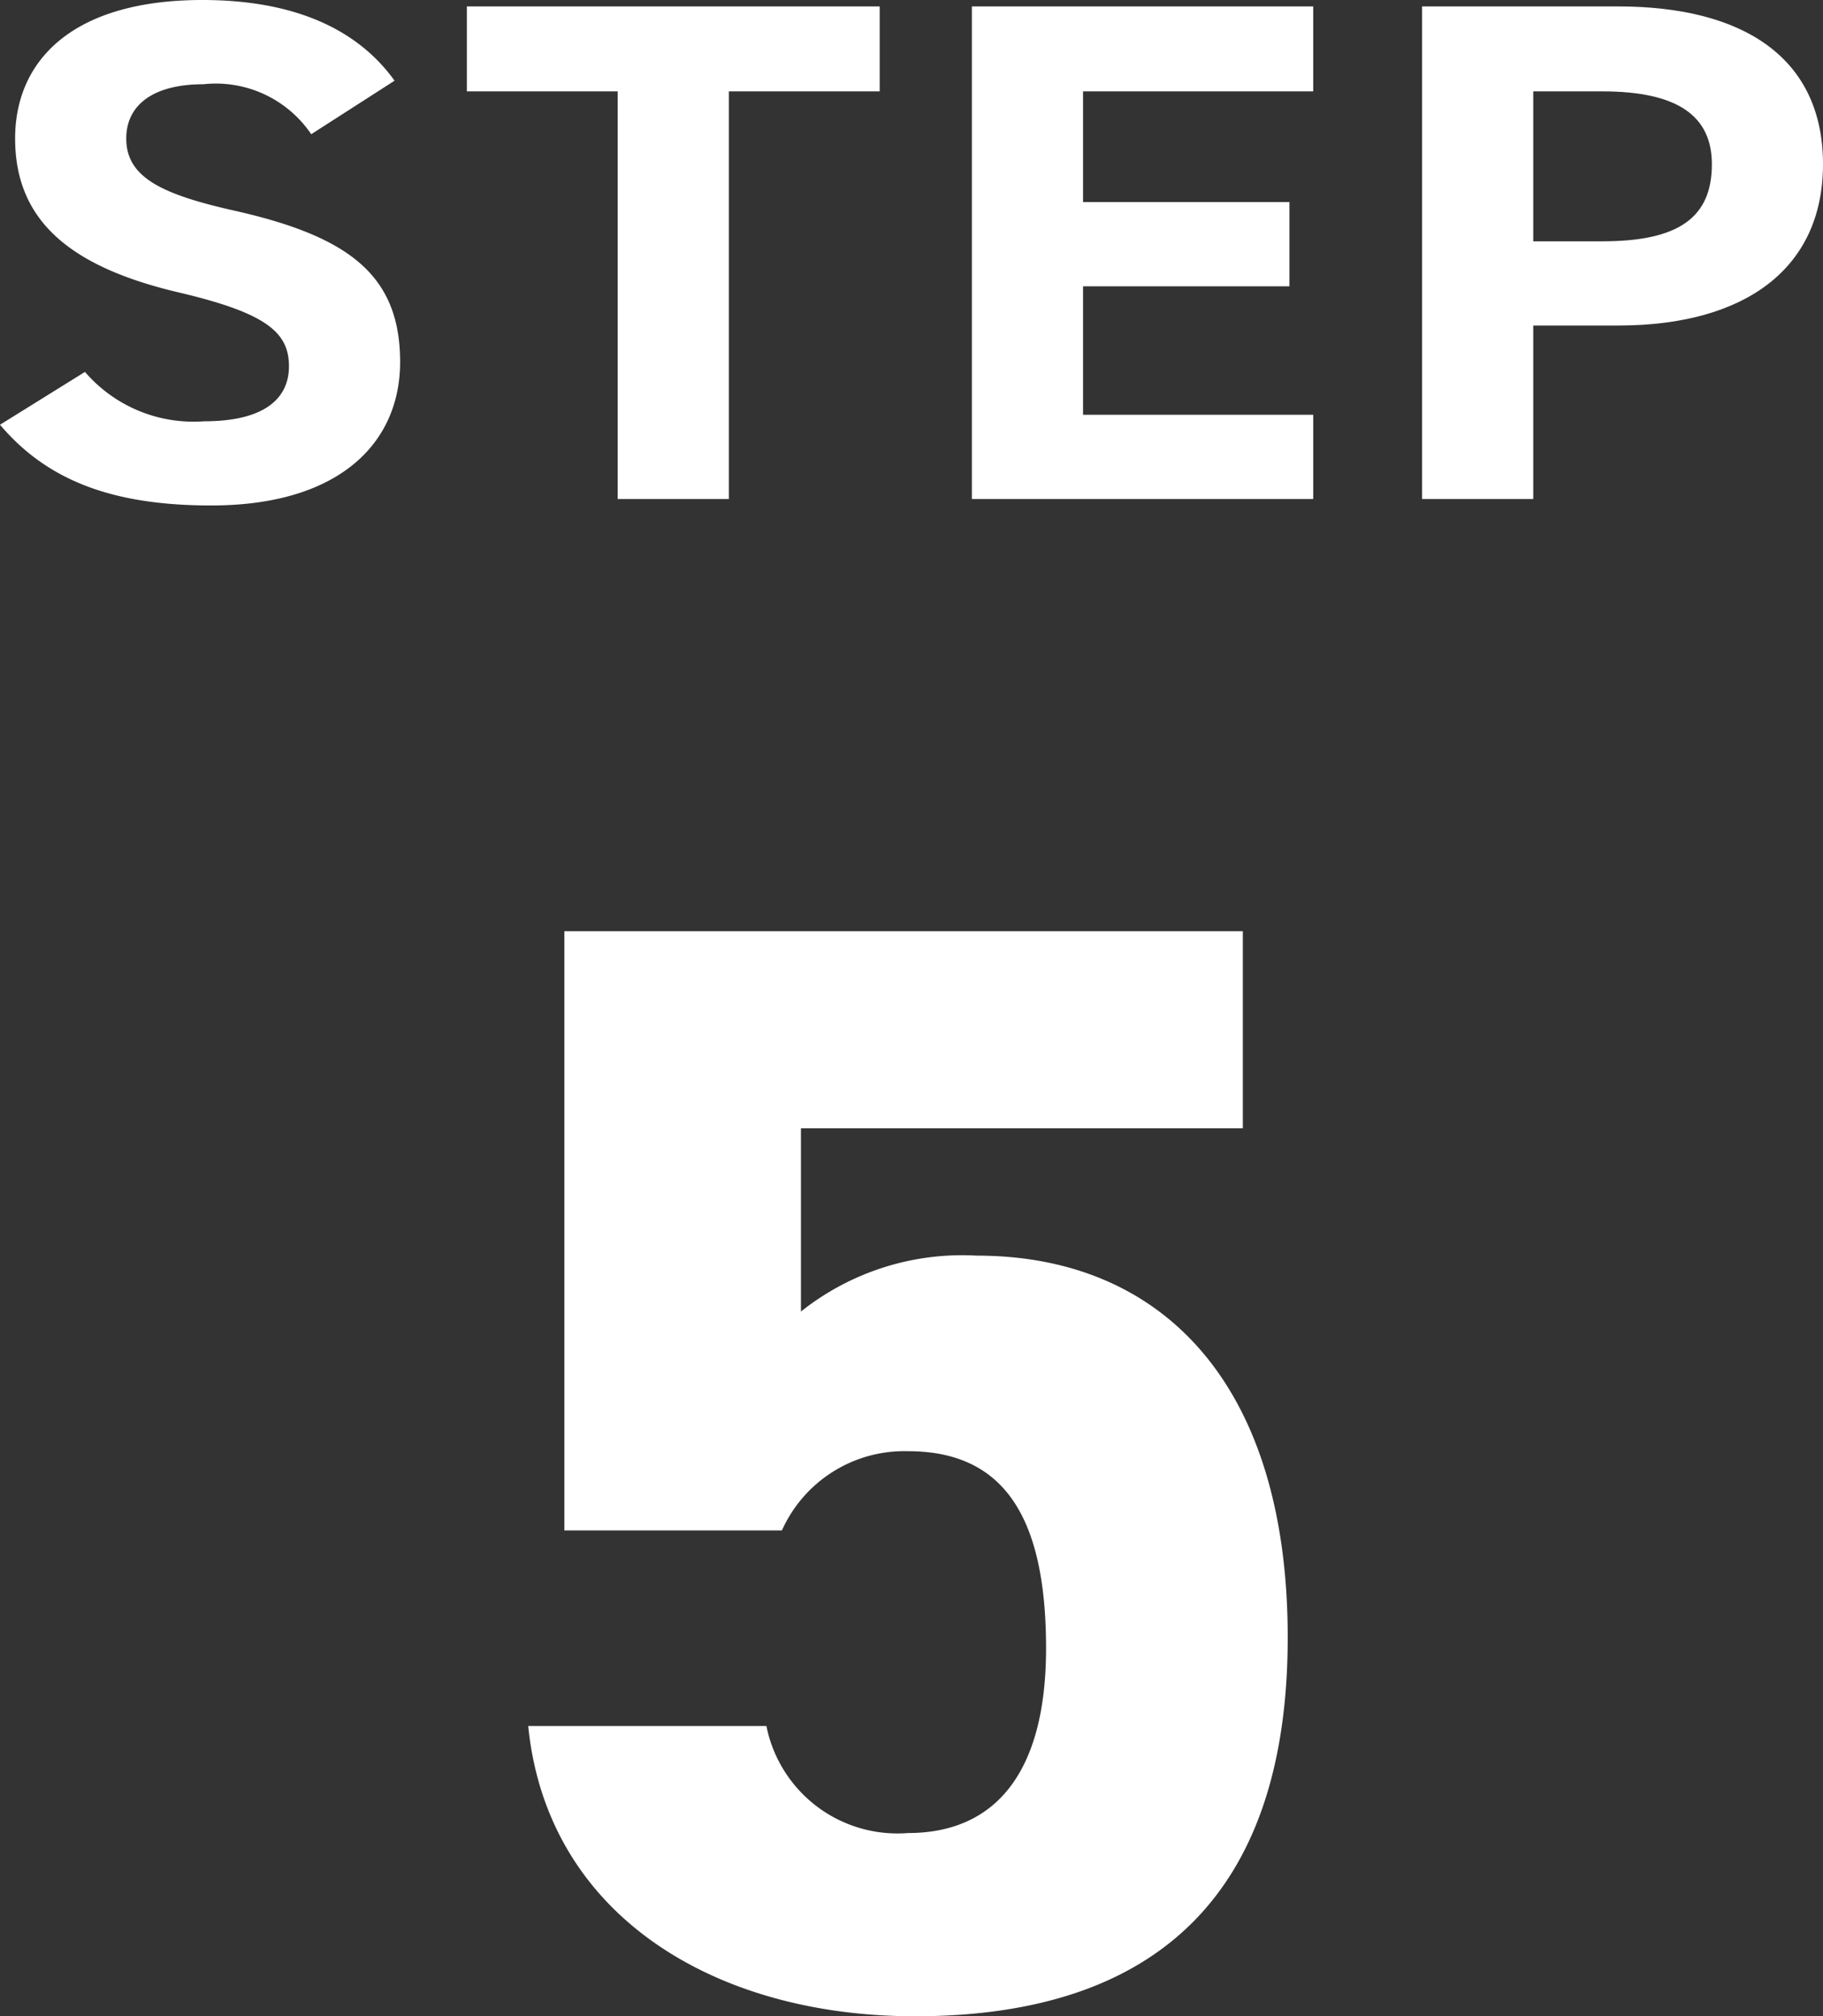
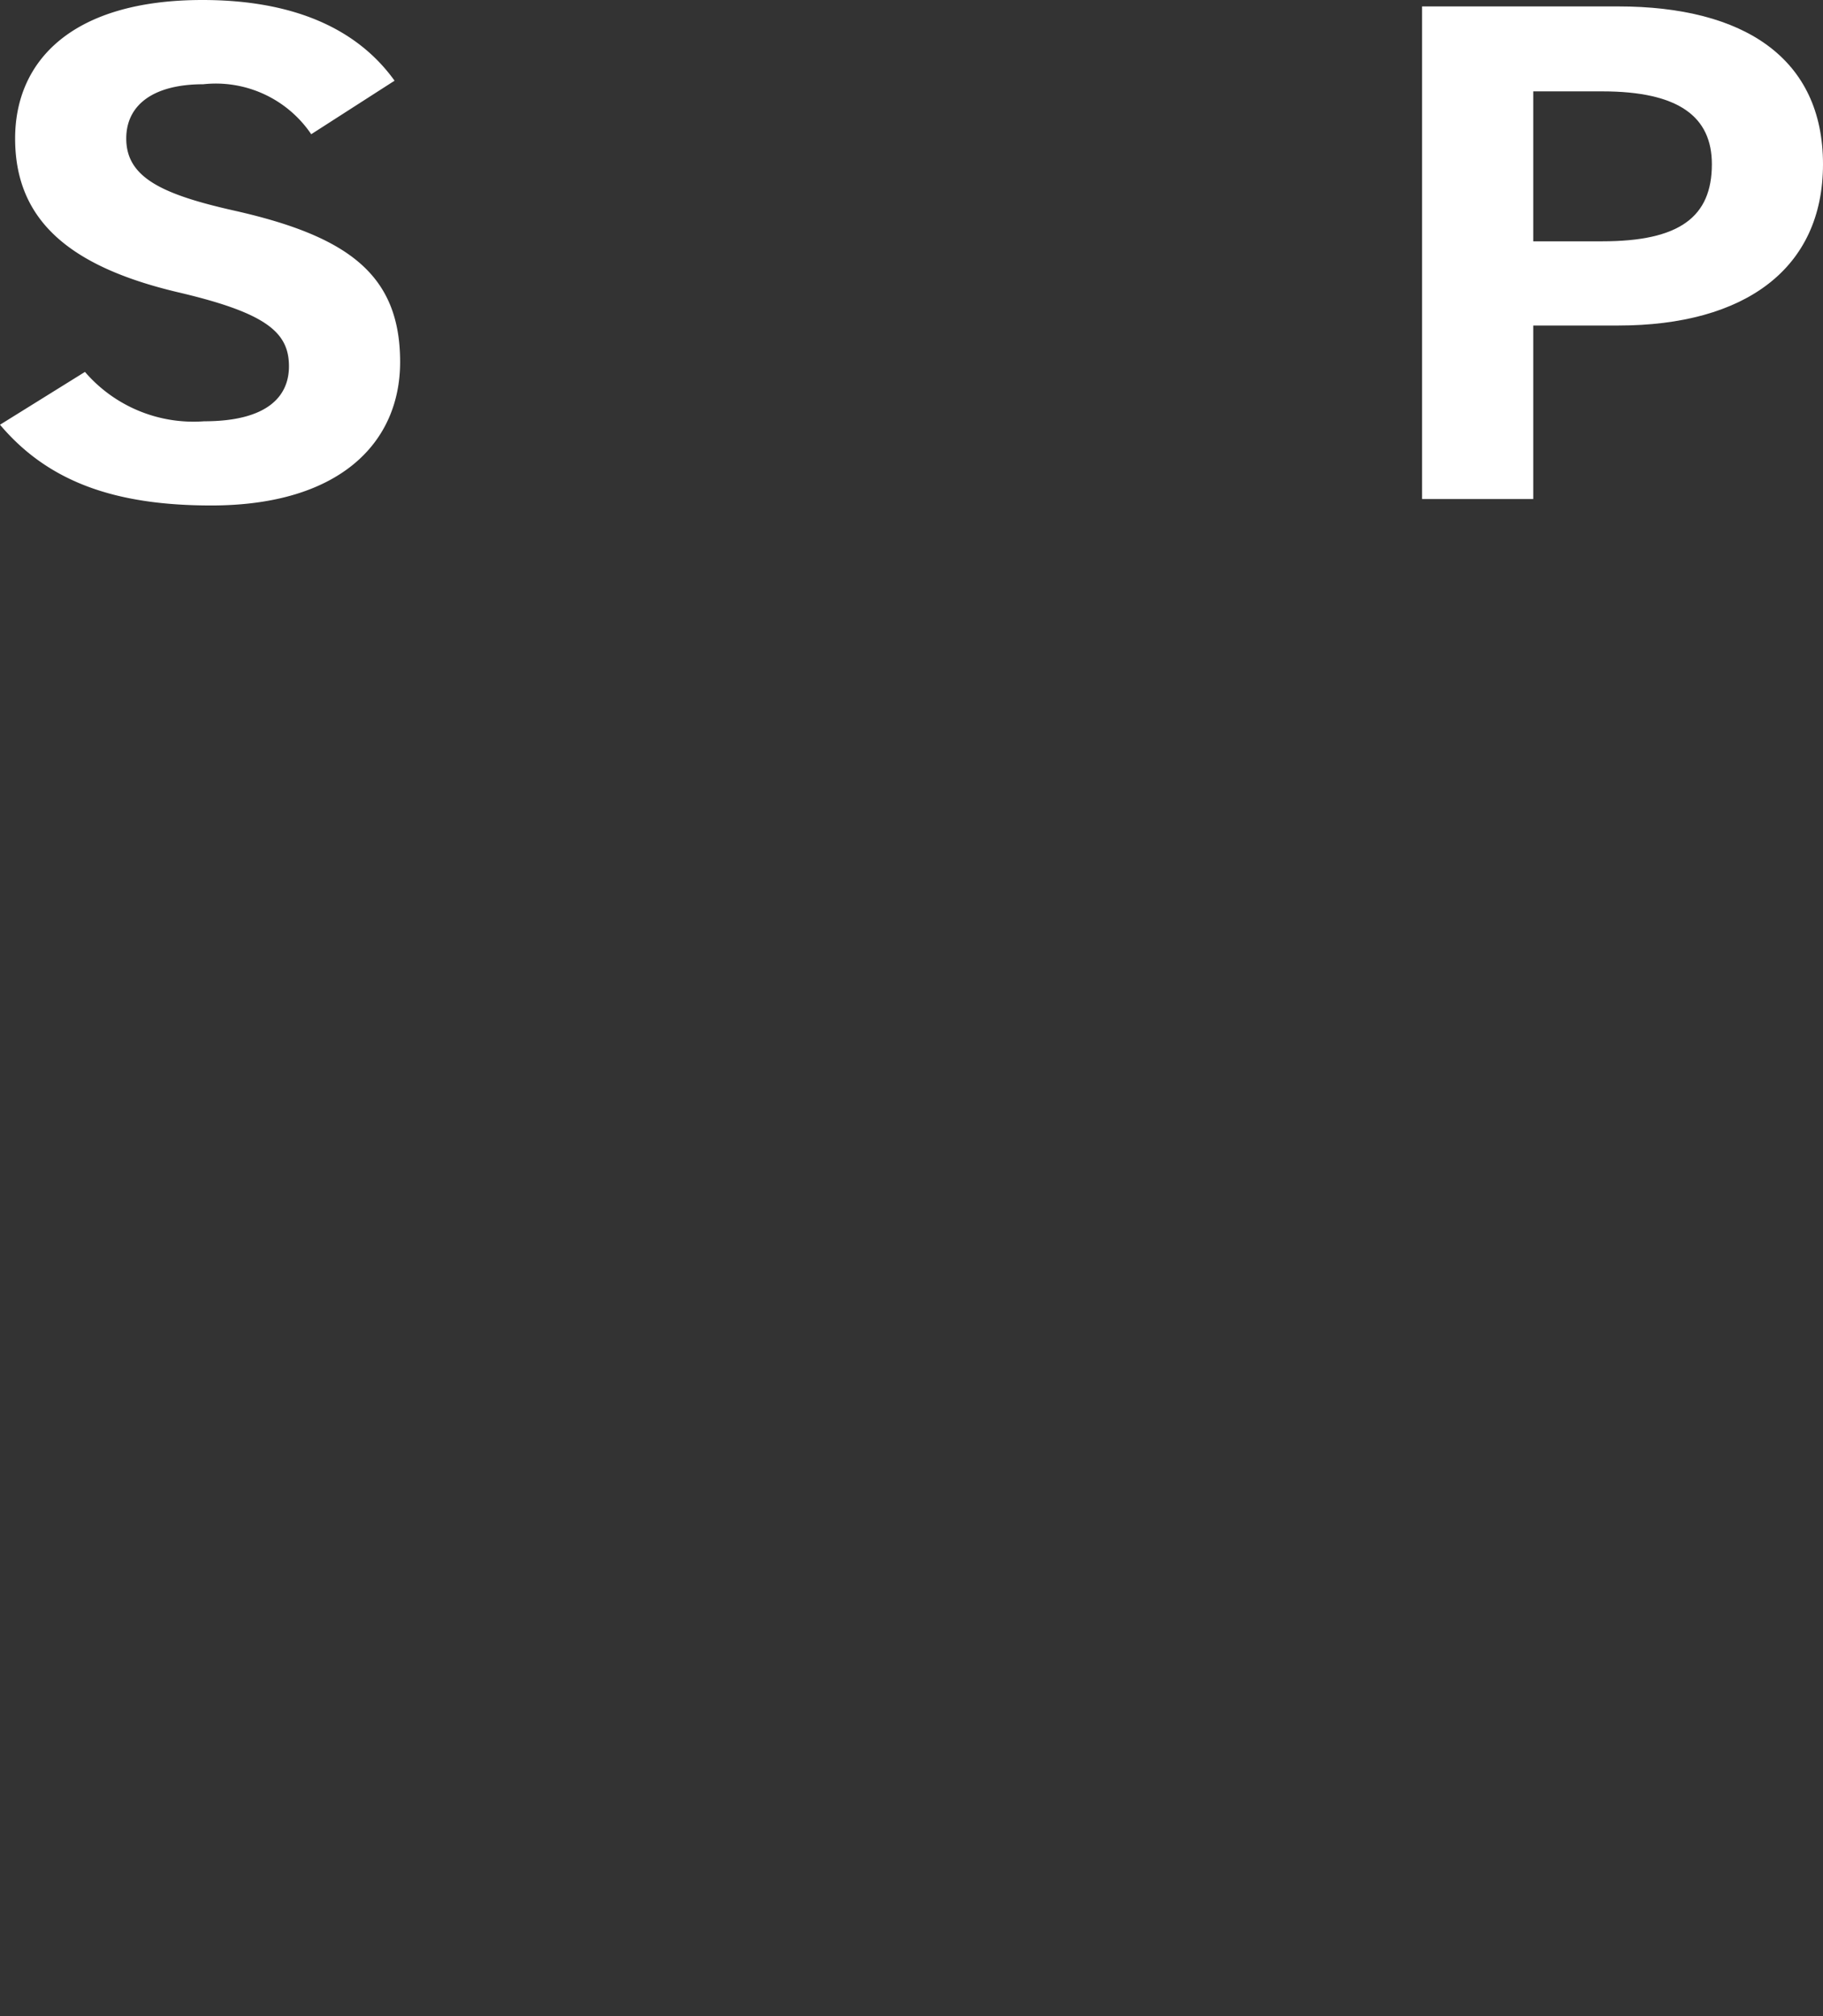
<svg xmlns="http://www.w3.org/2000/svg" width="52.805" height="58.389" viewBox="0 0 52.805 58.389">
  <rect x="0" y="0" width="52.805" height="58.389" fill="#333333" stroke="none" />
  <defs>
    <clipPath id="clip-path">
      <rect id="長方形_25" data-name="長方形 25" width="52.805" height="58.389" transform="translate(0 0)" fill="none" />
    </clipPath>
  </defs>
  <g id="グループ_19" data-name="グループ 19" transform="translate(0 0)">
    <g id="グループ_18" data-name="グループ 18" clip-path="url(#clip-path)">
      <path id="パス_199" data-name="パス 199" d="M9.015,3.887A3.337,3.337,0,0,0,5.887,2.44c-1.448,0-2.23.6-2.23,1.571,0,1.117,1.011,1.613,3.127,2.088,3.311.745,4.806,1.861,4.806,4.384,0,2.336-1.748,4.155-5.472,4.155C3.334,14.638,1.4,13.956,0,12.3l2.461-1.53A4.148,4.148,0,0,0,5.911,12.2c1.838,0,2.459-.724,2.459-1.592,0-.992-.667-1.551-3.242-2.151C2,7.712.438,6.368.438,4.011.438,1.758,2.093,0,5.865,0,8.394,0,10.3.765,11.429,2.337Z" fill="#fff" />
-       <path id="パス_200" data-name="パス 200" d="M25.481.186v2.46H21.112V14.452h-3.22V2.646H13.523V.186Z" fill="#fff" />
-       <path id="パス_201" data-name="パス 201" d="M38.039.186v2.46H31.371V5.851H37.35v2.44H31.371v3.721h6.668v2.44H28.151V.186Z" fill="#fff" />
      <path id="パス_202" data-name="パス 202" d="M44.412,9.427v5.025h-3.22V.186h5.68c3.656,0,5.933,1.509,5.933,4.569,0,3.019-2.253,4.672-5.933,4.672Zm2-2.439c2.23,0,3.174-.7,3.174-2.233,0-1.365-.944-2.109-3.174-2.109h-2V6.988Z" fill="#fff" />
-       <path id="パス_203" data-name="パス 203" d="M22.647,44.319h-6.3V26.967H36v5.709H23.2v5.305a7.506,7.506,0,0,1,5.1-1.619c5.3,0,9,3.642,9,11.059,0,7.327-3.7,10.968-10.8,10.968-5.8,0-10.651-2.922-11.2-8.406h6.9a3.87,3.87,0,0,0,4.1,3.1c2.5,0,4-1.708,4-5.349,0-3.777-1.2-5.709-4-5.709a3.886,3.886,0,0,0-3.65,2.292" fill="#fff" />
    </g>
  </g>
</svg>